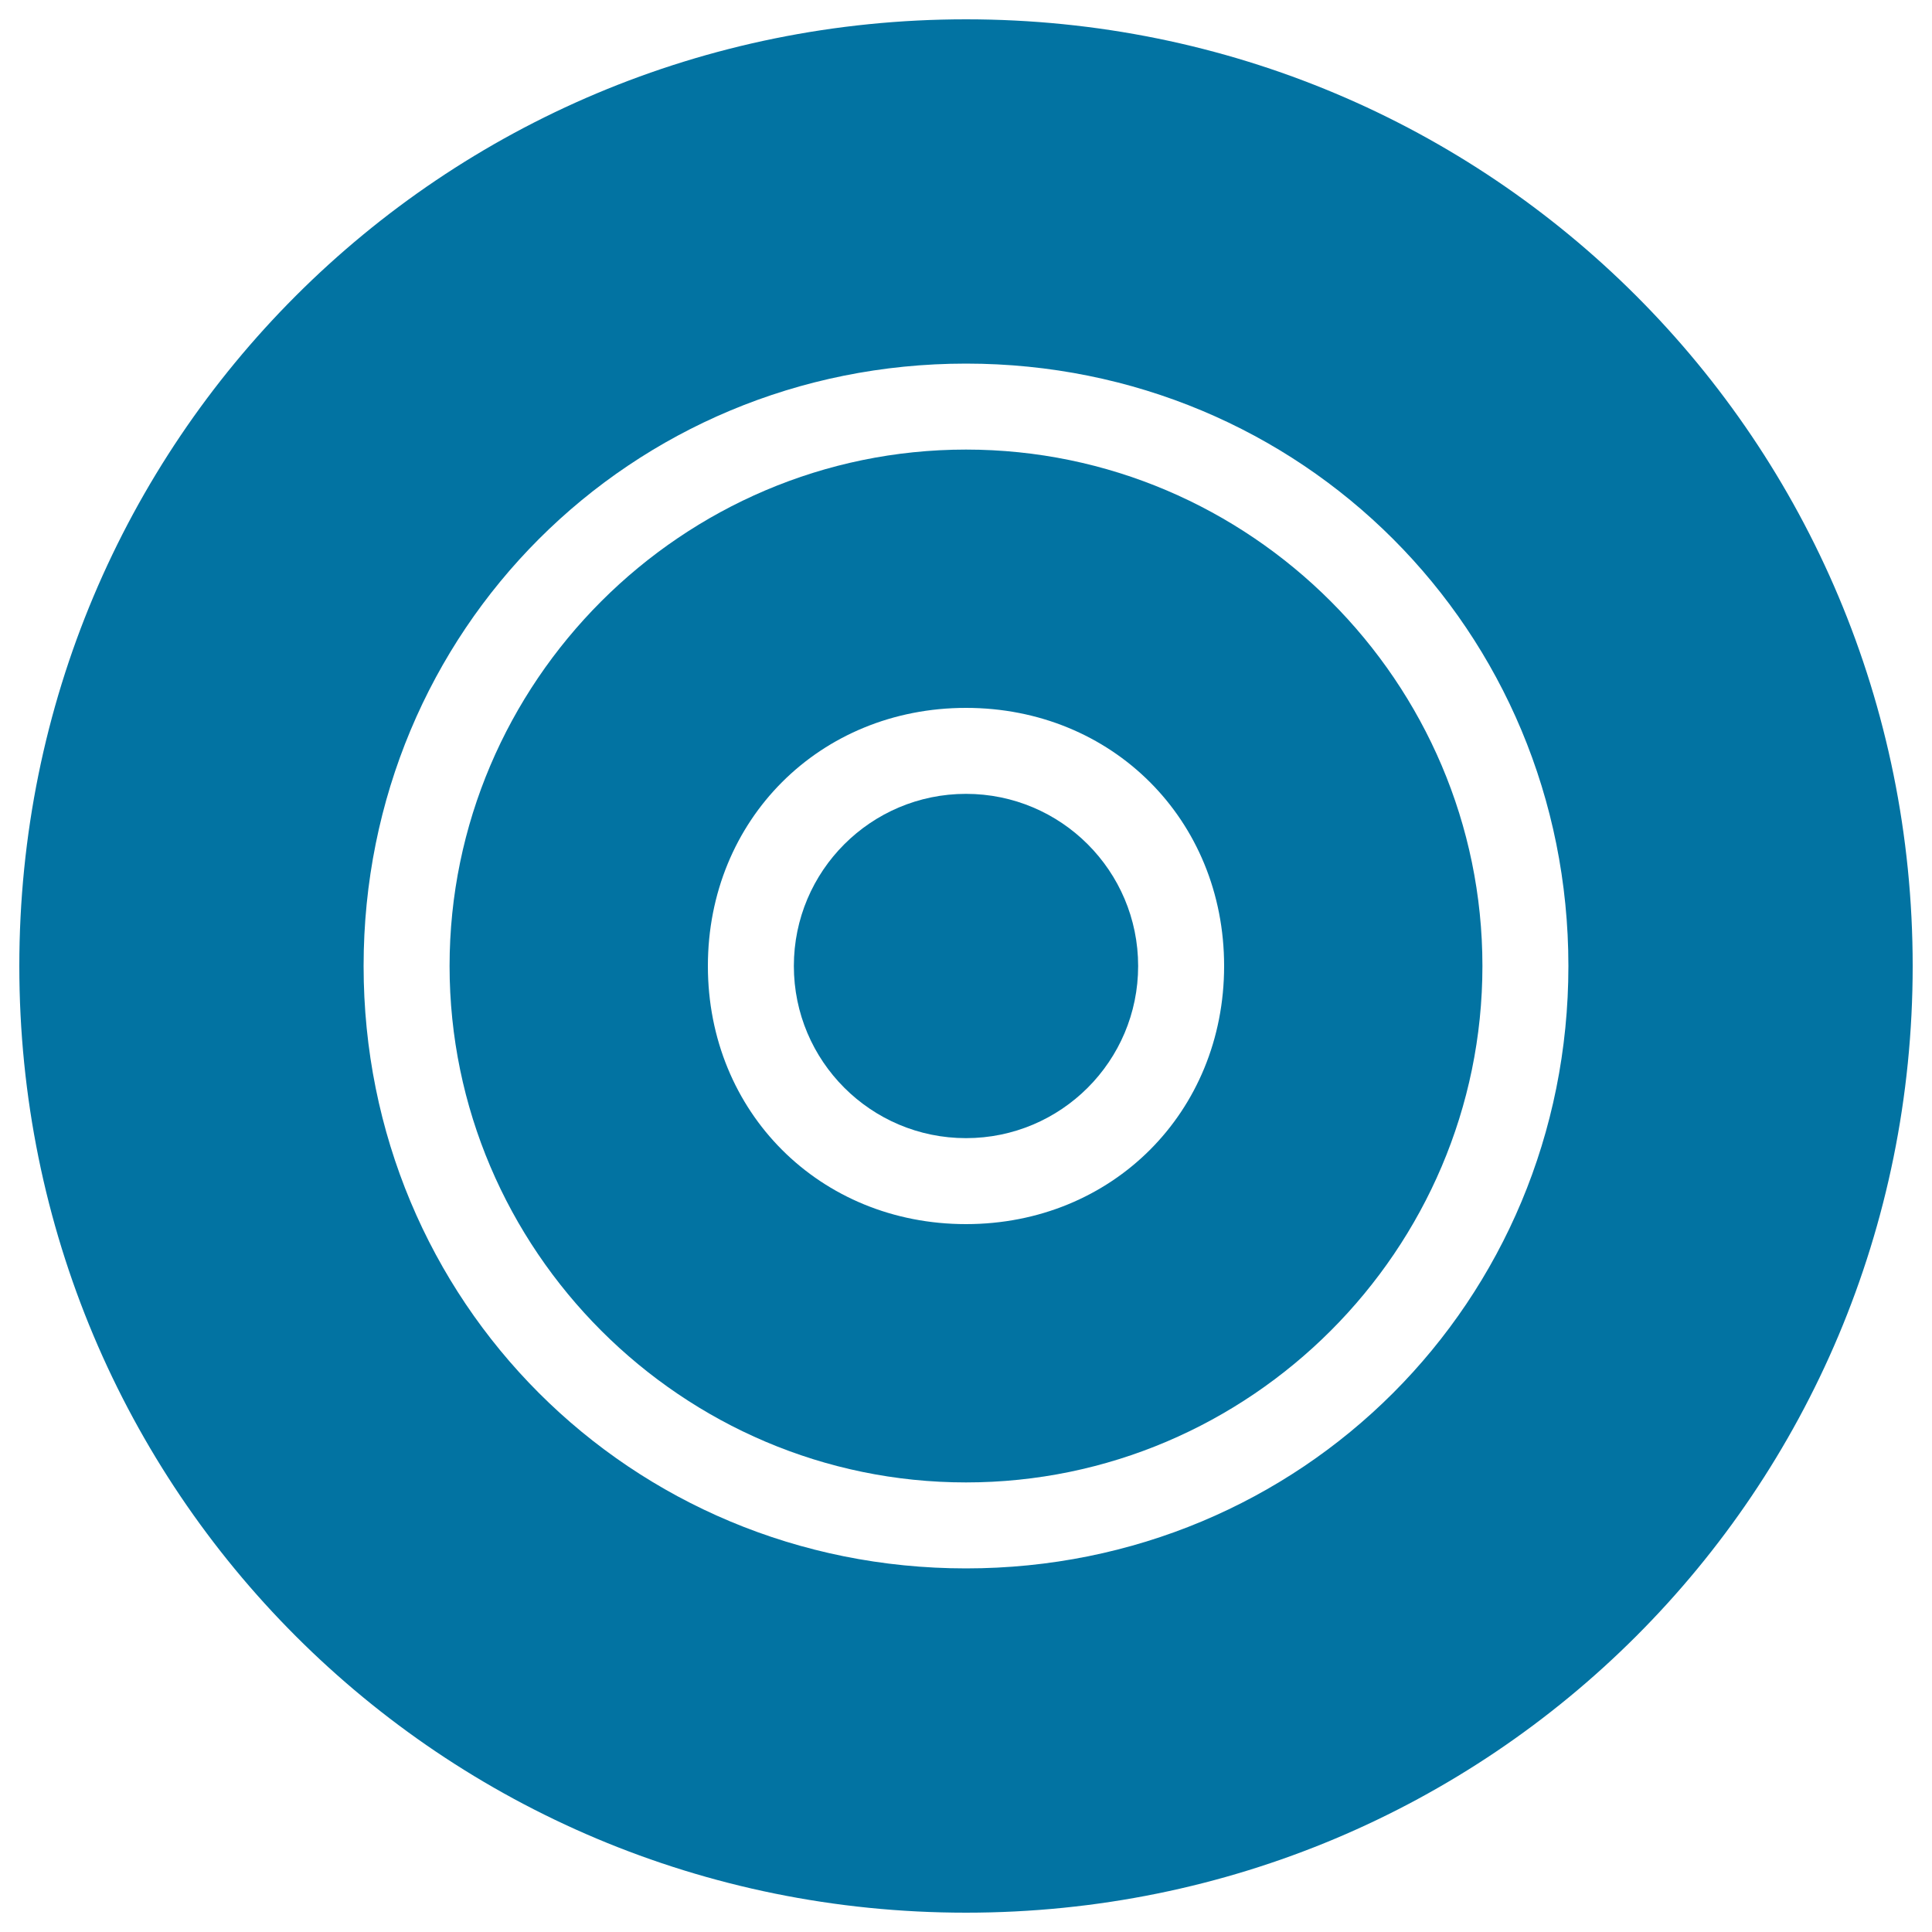
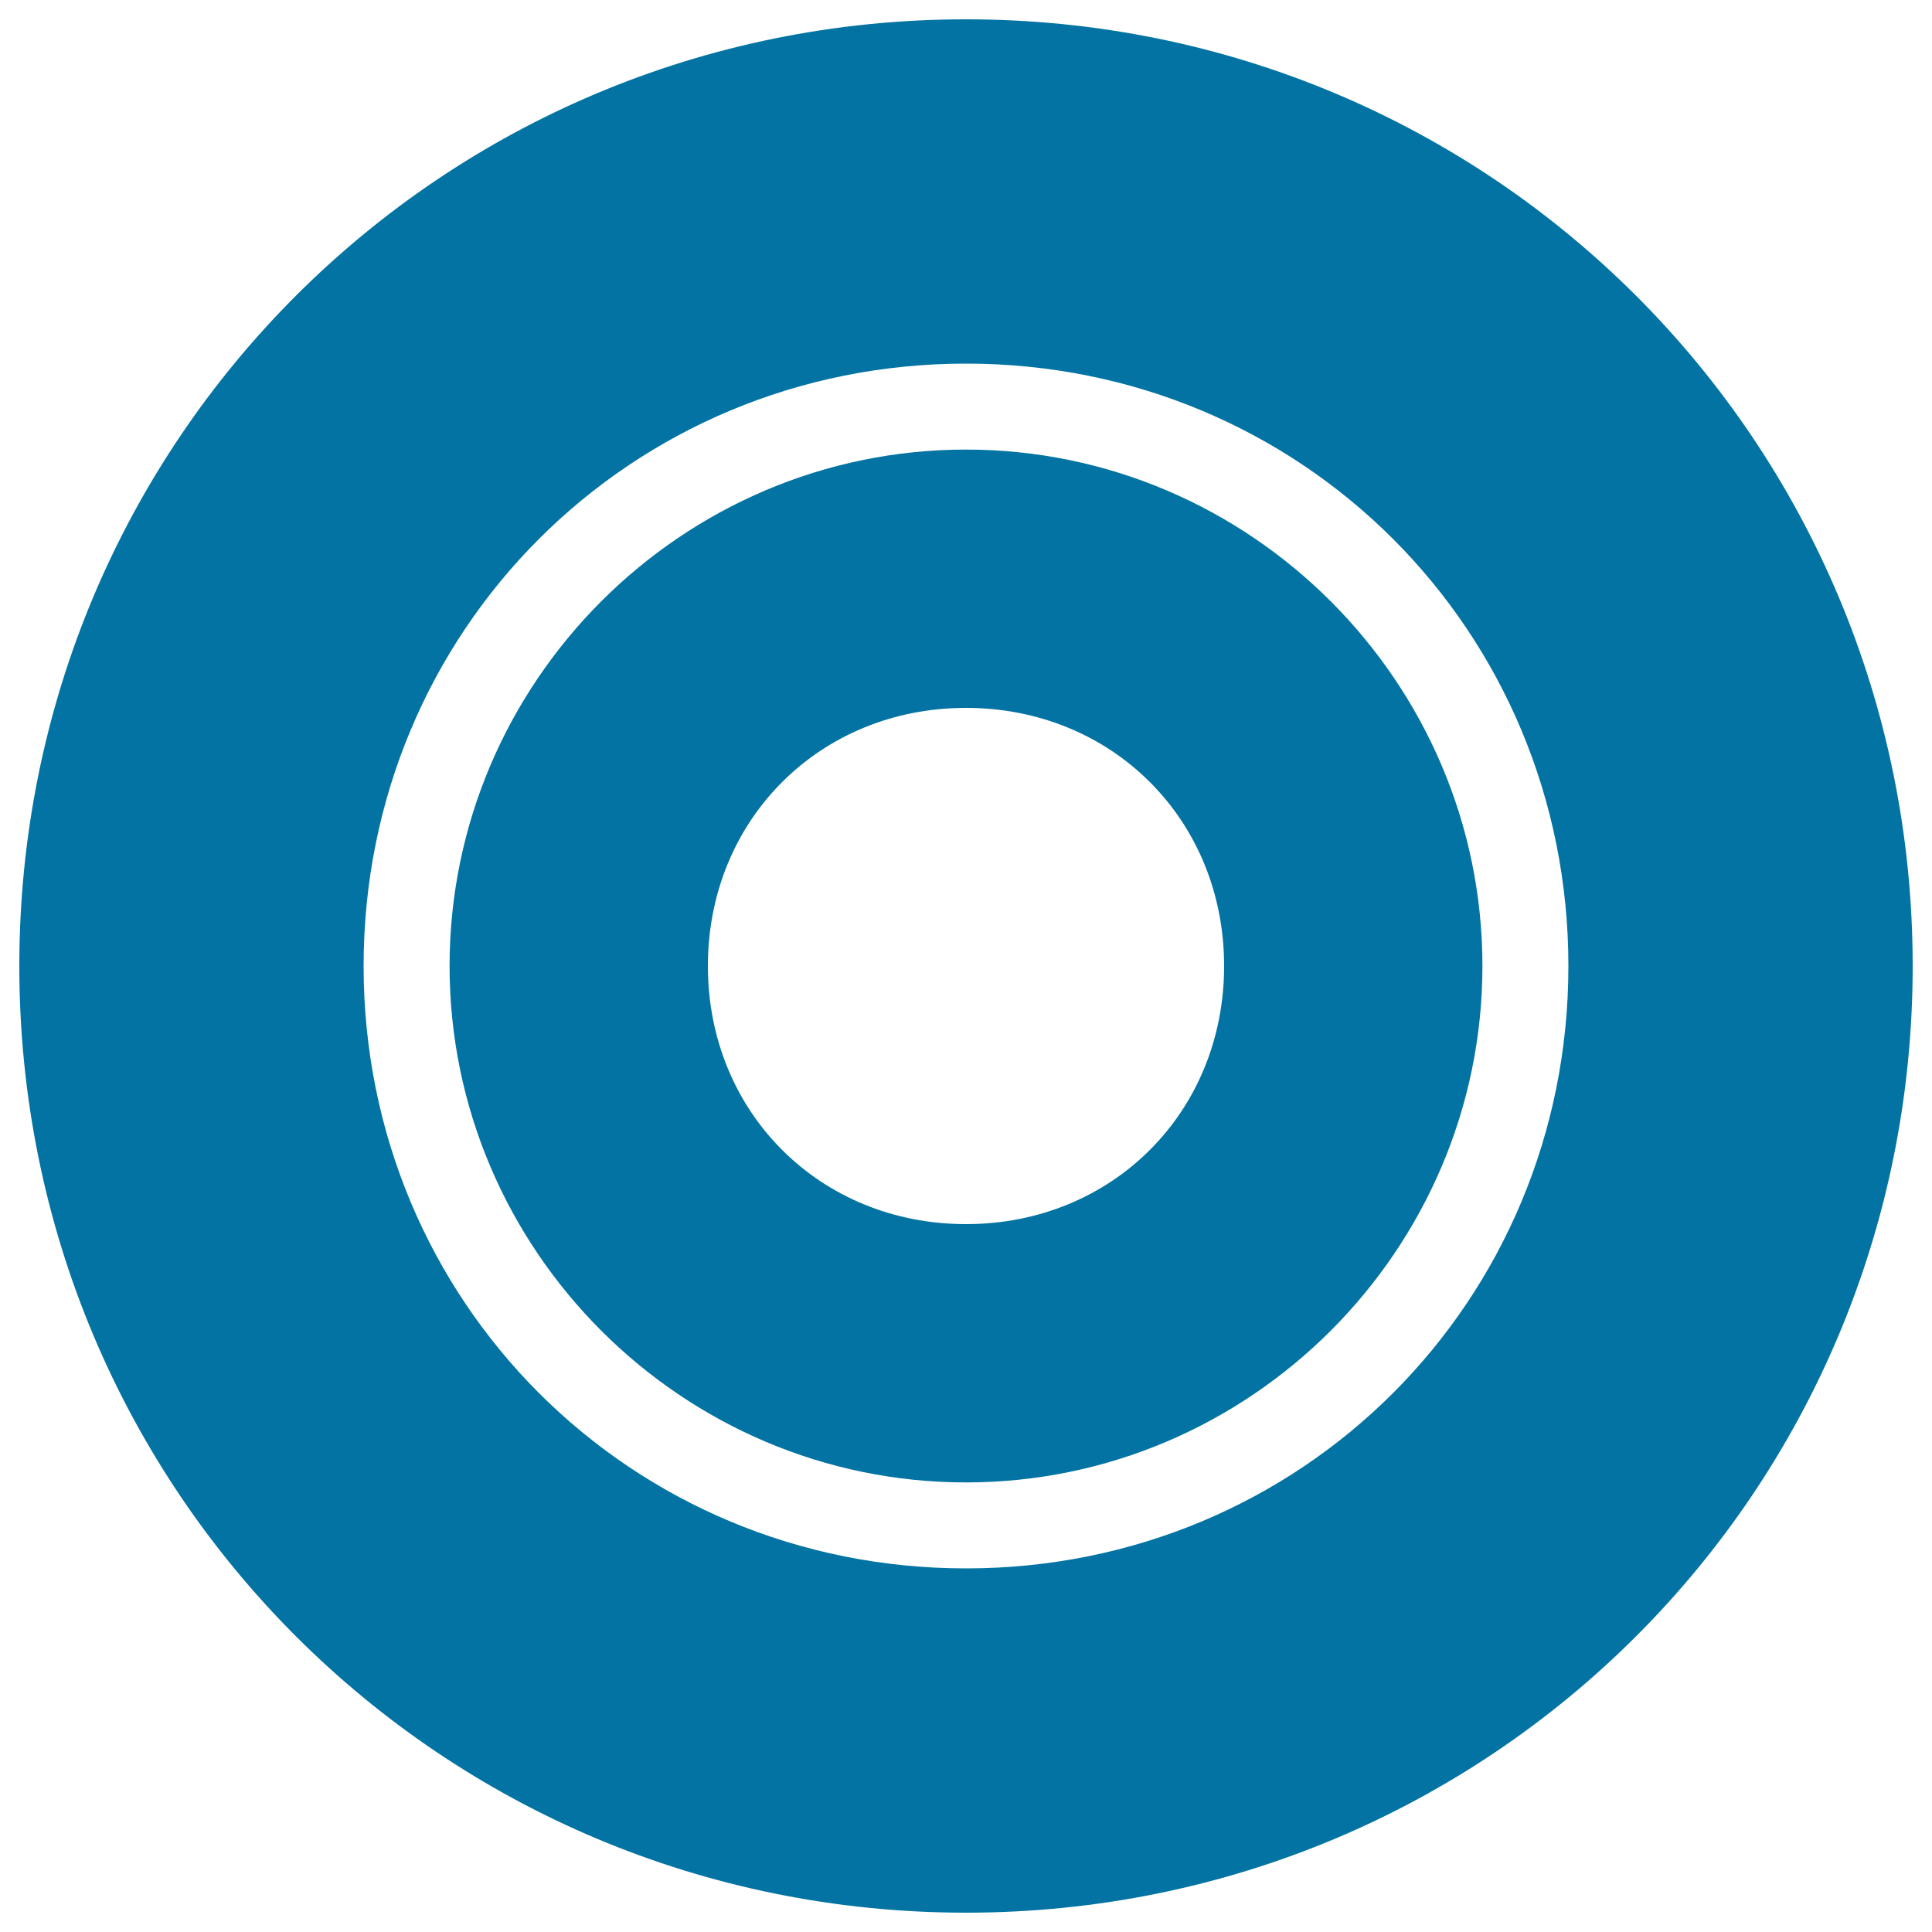
<svg xmlns="http://www.w3.org/2000/svg" viewBox="0 0 1000 1000" style="fill:#0273a2">
  <title>Target Black Sportive Circular Symbol SVG icon</title>
  <g>
    <g>
-       <circle cx="500" cy="500" r="89.1" />
      <path d="M500,232.7C353,232.7,232.7,353,232.7,500c0,147,120.3,267.3,267.3,267.3c147,0,267.3-120.3,267.3-267.3C767.3,353,647,232.7,500,232.7z M500,633.6c-75.7,0-133.6-57.9-133.6-133.6c0-75.7,57.9-133.6,133.6-133.6c75.7,0,133.6,57.9,133.6,133.6C633.6,575.7,575.7,633.6,500,633.6z" />
      <path d="M500,10C228.3,10,10,228.3,10,500c0,271.7,218.3,490,490,490c271.7,0,490-218.3,490-490C990,228.3,771.7,10,500,10z M500,811.8c-173.7,0-311.8-138.1-311.8-311.8c0-173.7,138.1-311.8,311.8-311.8c173.7,0,311.8,138.1,311.8,311.8C811.8,673.7,673.7,811.8,500,811.8z" />
    </g>
  </g>
</svg>